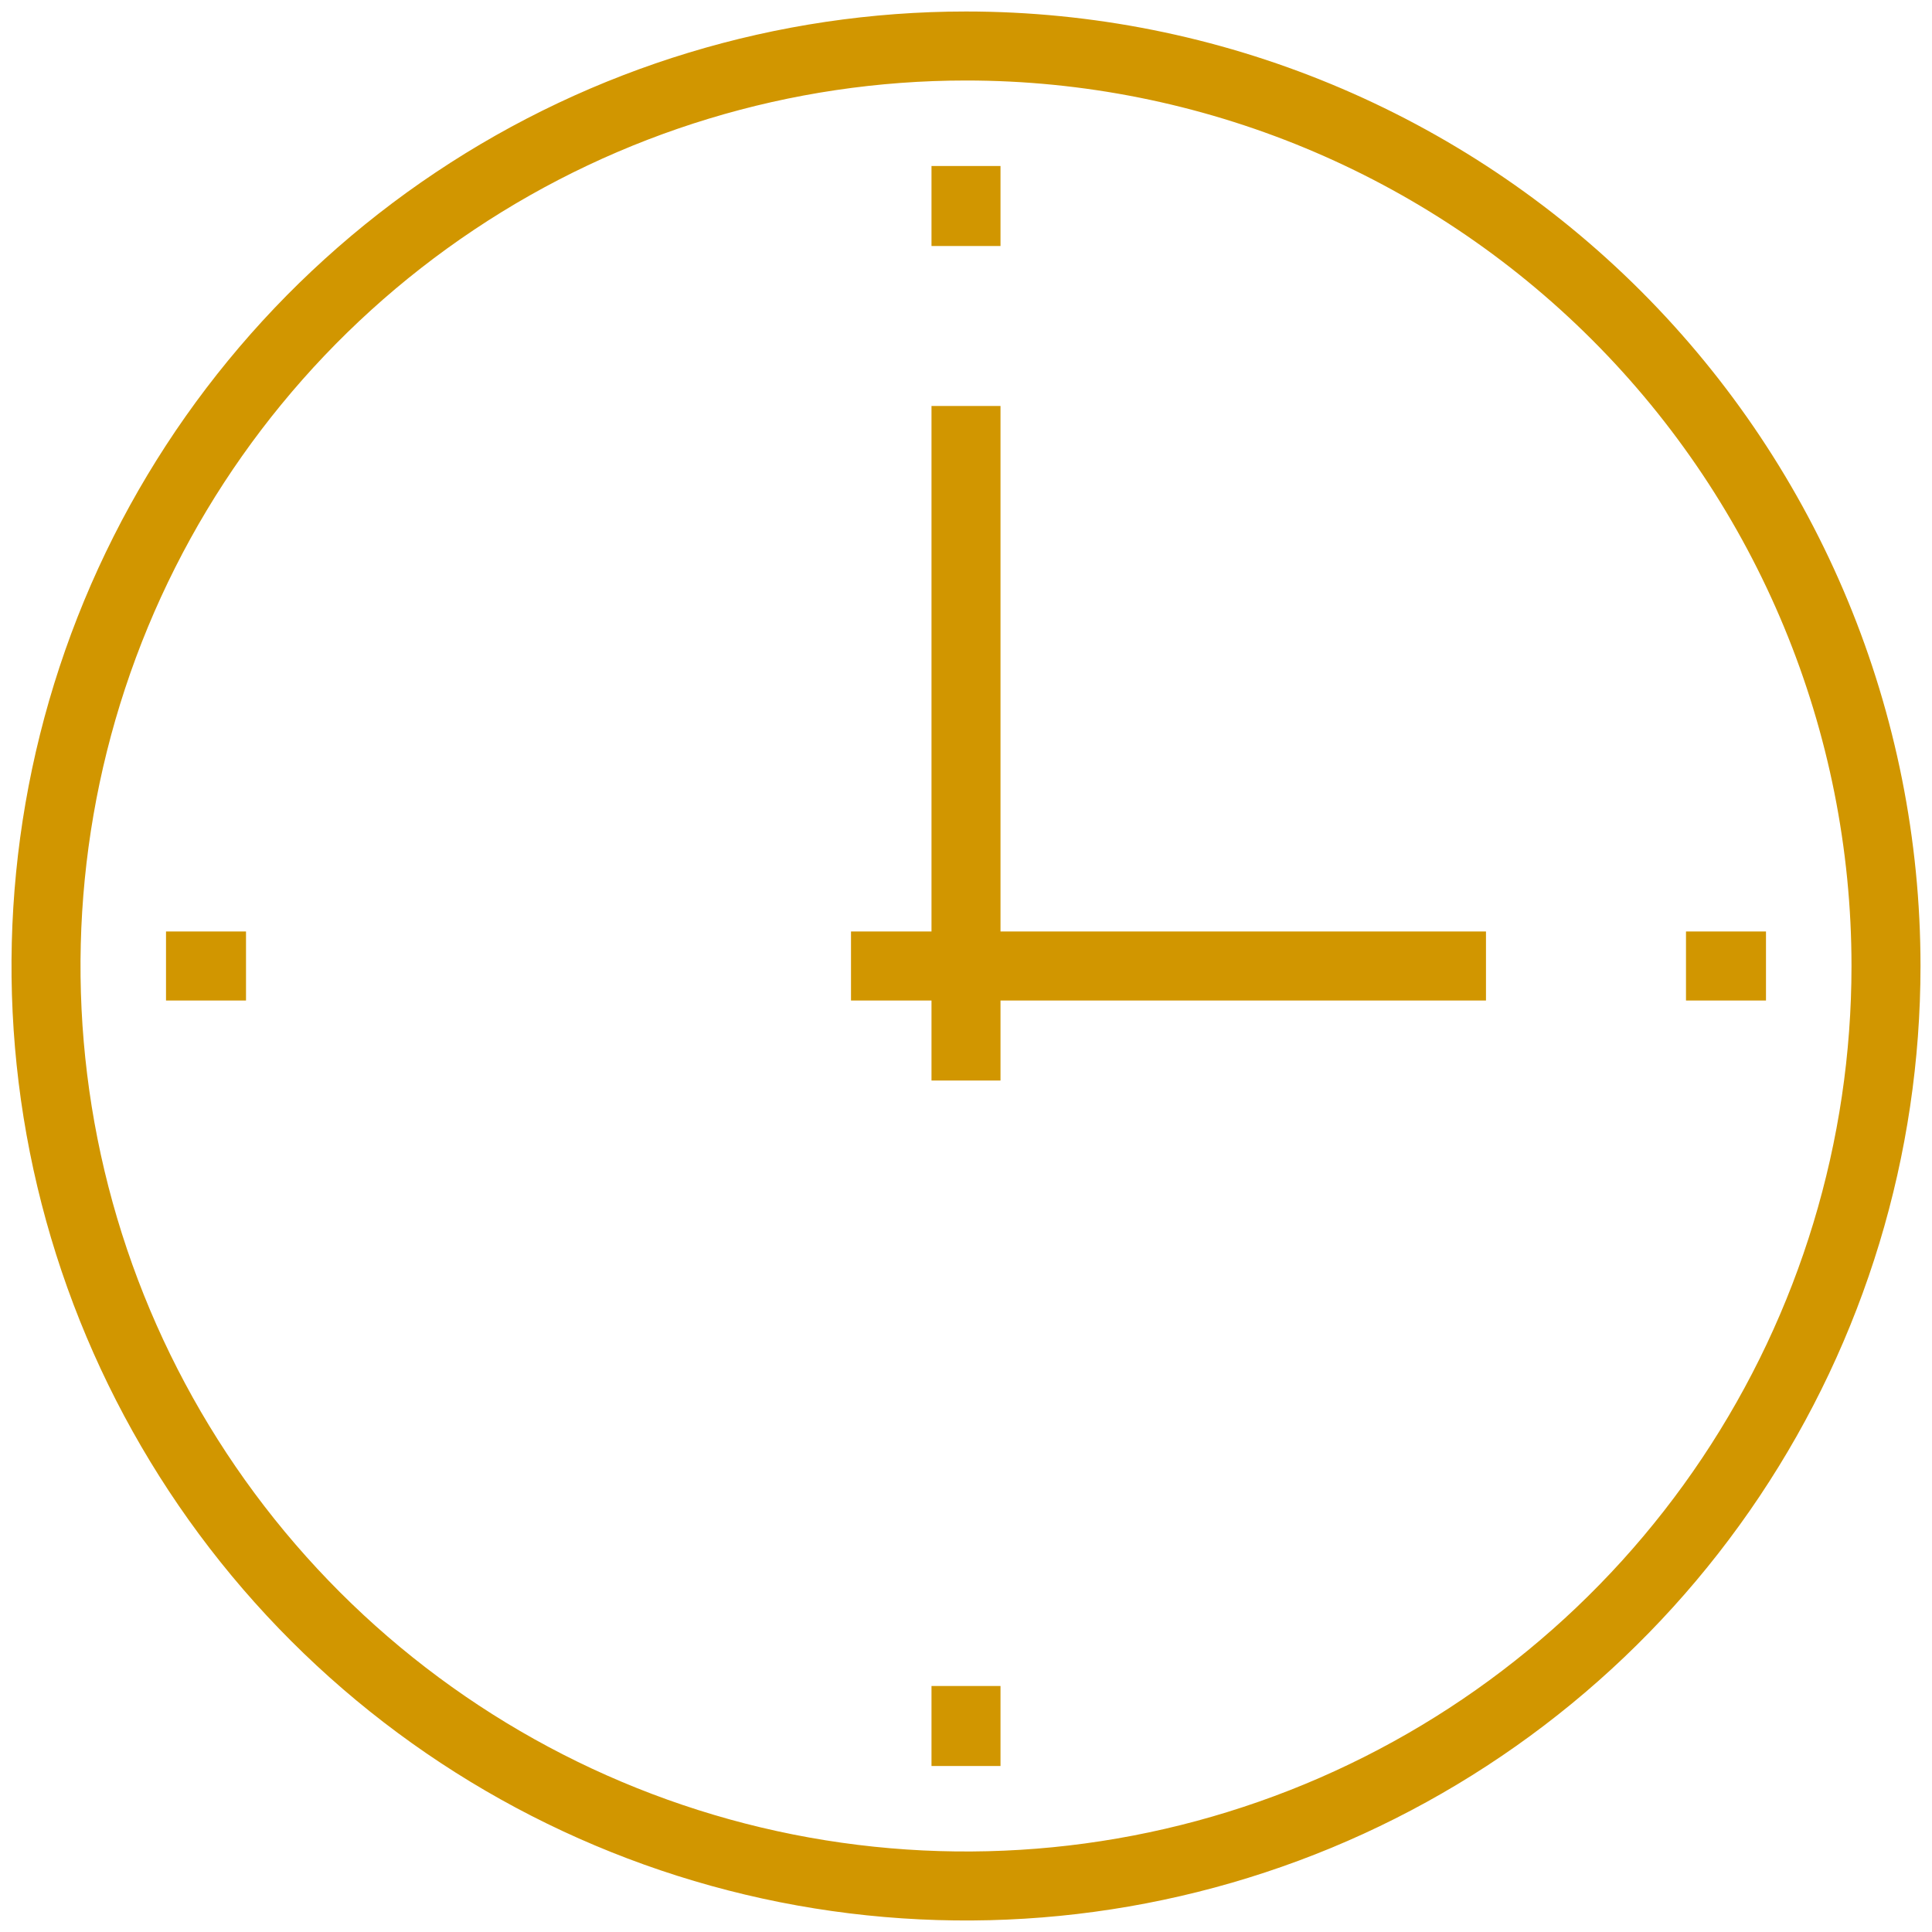
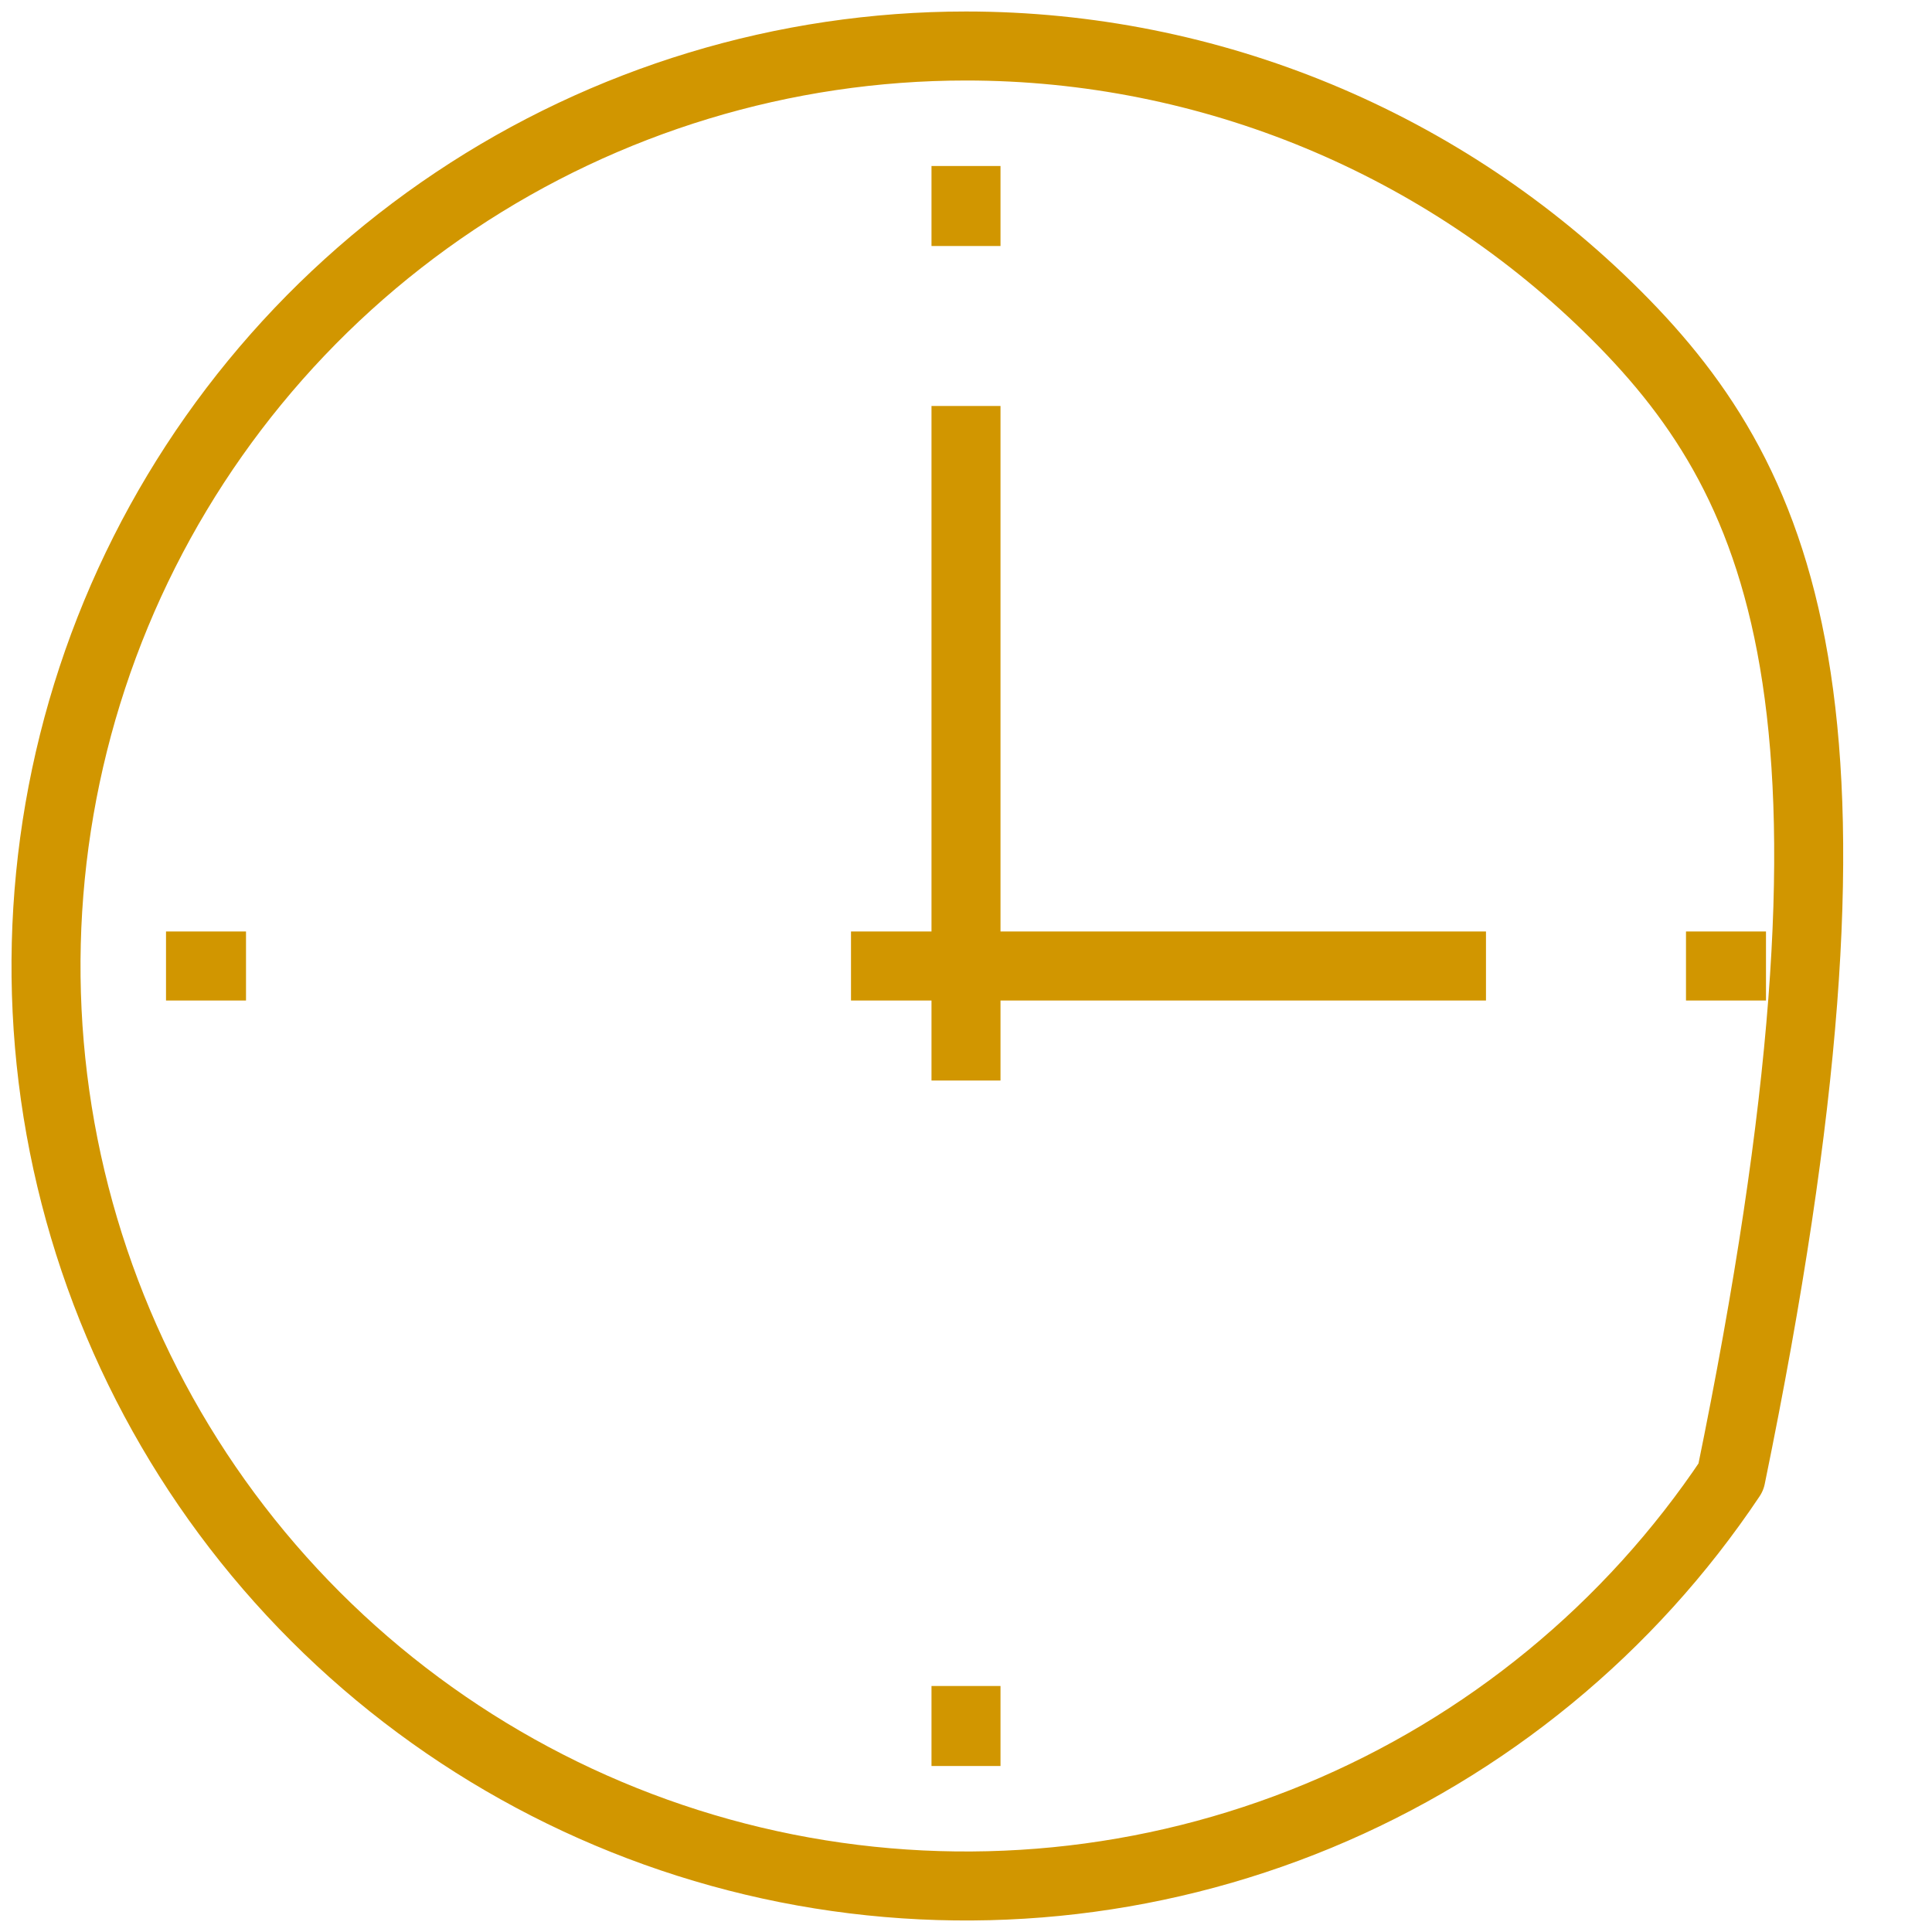
<svg xmlns="http://www.w3.org/2000/svg" width="42" height="42" viewBox="0 0 42 42" fill="none">
-   <path d="M5.348 21H3.609M21 3.609V5.348M38.391 21H36.652M21 23.49V8.826M18.5 21H32.304M21 36.652V38.391M21 1C17.044 1 13.178 2.173 9.889 4.371C6.6 6.568 4.036 9.692 2.522 13.346C1.009 17.001 0.613 21.022 1.384 24.902C2.156 28.781 4.061 32.345 6.858 35.142C9.655 37.939 13.219 39.844 17.098 40.616C20.978 41.387 24.999 40.991 28.654 39.478C32.308 37.964 35.432 35.4 37.629 32.111C39.827 28.822 41 24.956 41 21C41 15.696 38.893 10.609 35.142 6.858C31.391 3.107 26.304 1 21 1Z" stroke="#D19600" stroke-width="1.5" stroke-linejoin="round" />
+   <path d="M5.348 21H3.609M21 3.609V5.348M38.391 21H36.652M21 23.49V8.826M18.5 21H32.304M21 36.652V38.391M21 1C17.044 1 13.178 2.173 9.889 4.371C6.6 6.568 4.036 9.692 2.522 13.346C1.009 17.001 0.613 21.022 1.384 24.902C2.156 28.781 4.061 32.345 6.858 35.142C9.655 37.939 13.219 39.844 17.098 40.616C20.978 41.387 24.999 40.991 28.654 39.478C32.308 37.964 35.432 35.4 37.629 32.111C41 15.696 38.893 10.609 35.142 6.858C31.391 3.107 26.304 1 21 1Z" stroke="#D19600" stroke-width="1.5" stroke-linejoin="round" />
</svg>